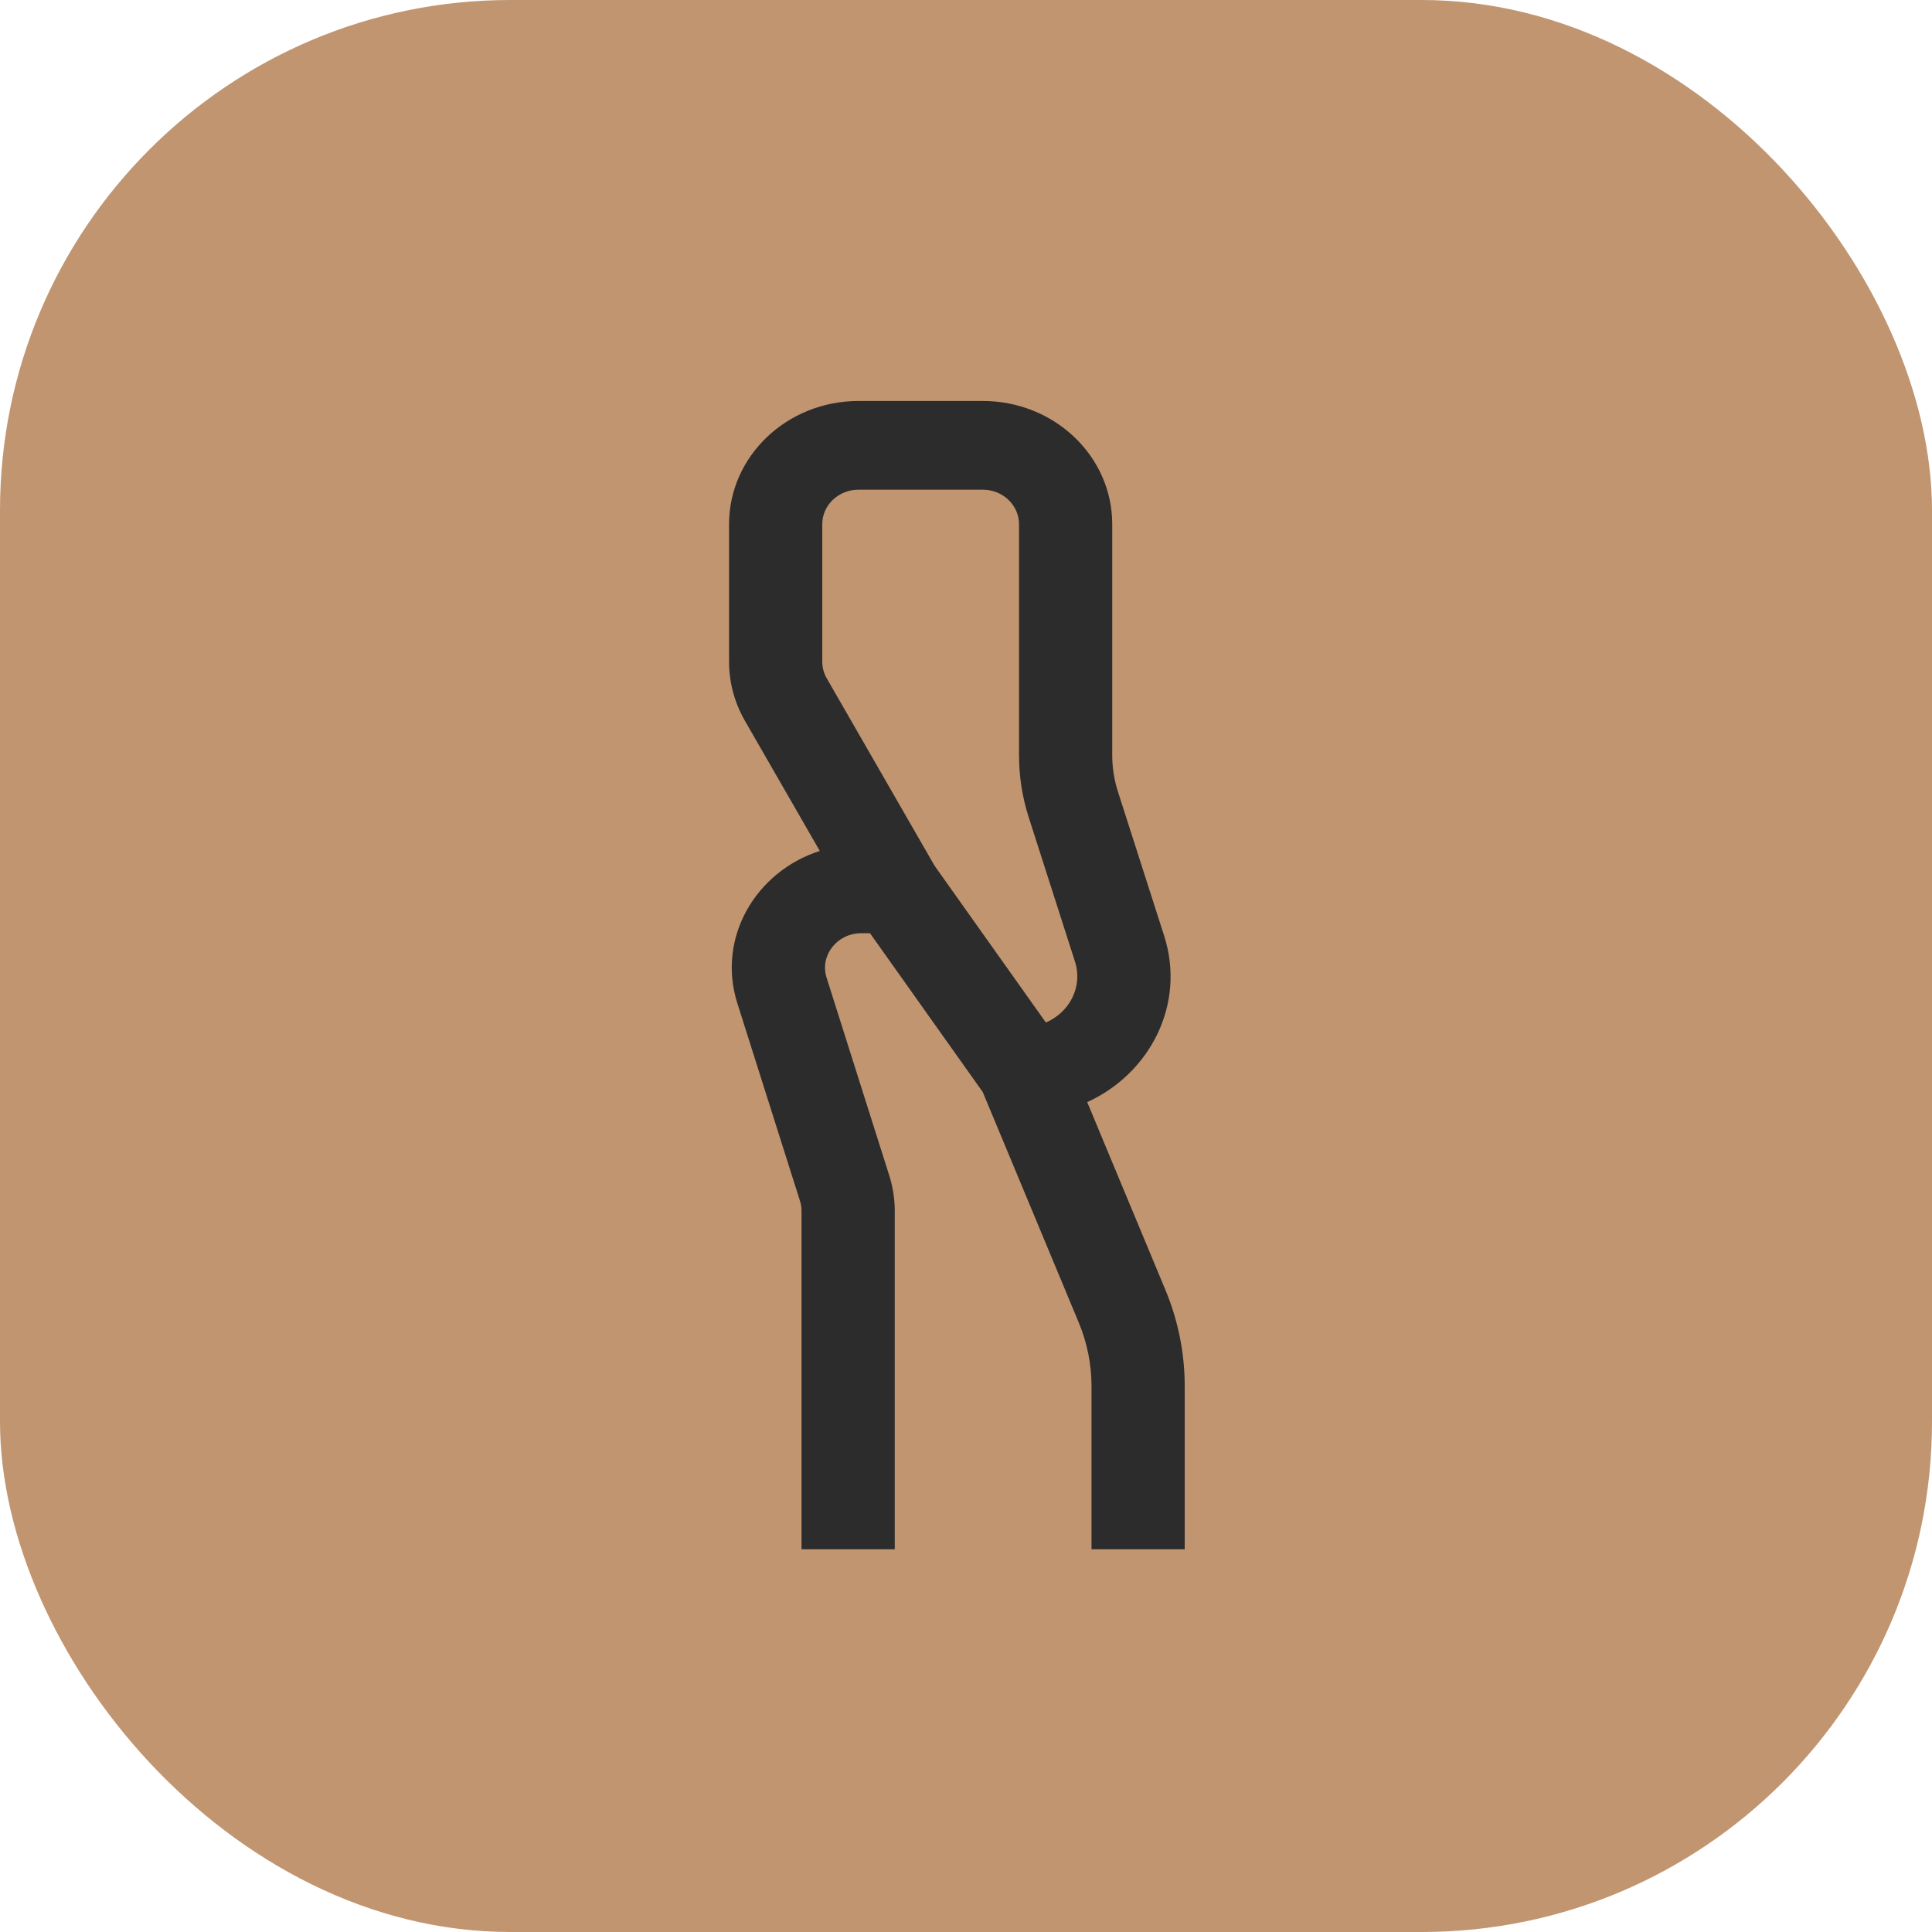
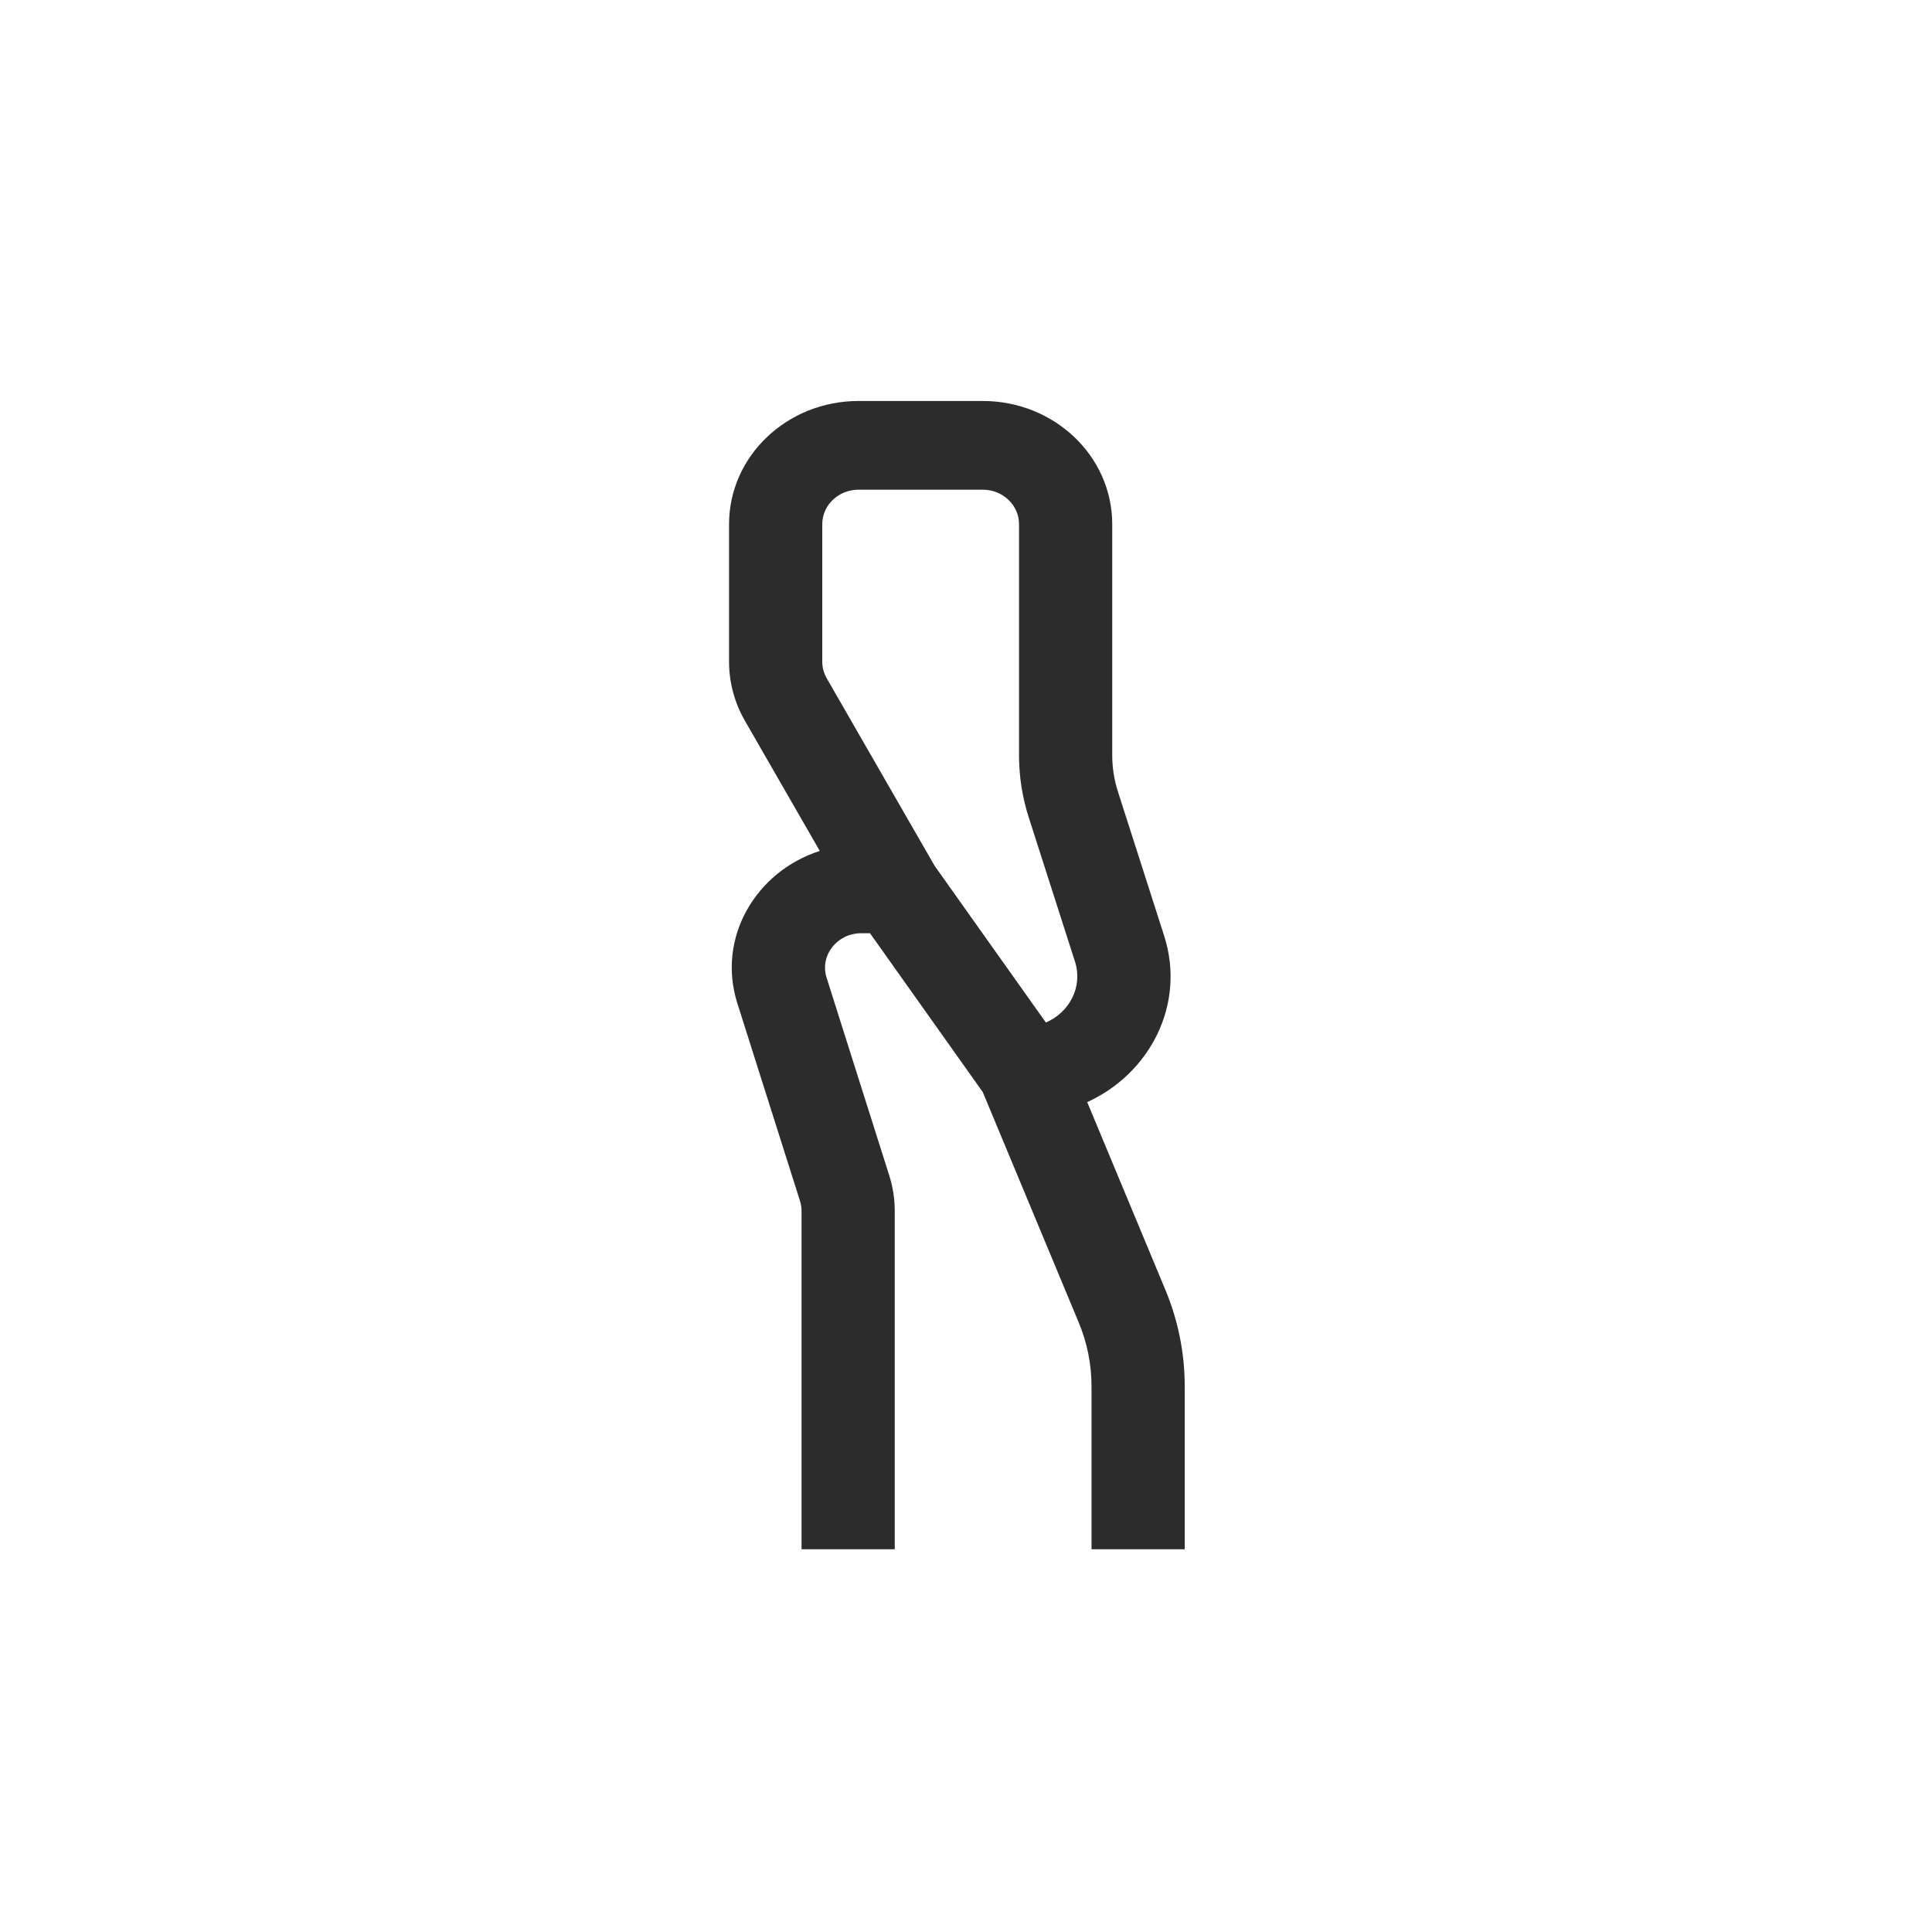
<svg xmlns="http://www.w3.org/2000/svg" width="106" height="106" viewBox="0 0 106 106" fill="none">
-   <rect width="106" height="106" rx="28" fill="#C19570" />
  <path fill-rule="evenodd" clip-rule="evenodd" d="M40 28.76C40 25.026 43.18 22 47.102 22H53.92C57.843 22 61.023 25.026 61.023 28.76V41.438C61.023 42.113 61.128 42.785 61.335 43.432L63.87 51.338C65.078 55.108 63.083 58.908 59.65 60.468L63.94 70.77C64.641 72.451 65 74.243 65 76.051V85H59.886V76.051C59.886 74.857 59.649 73.674 59.187 72.564L53.919 59.916L47.733 51.202H47.255C45.922 51.202 44.966 52.426 45.351 53.641L48.788 64.489C48.989 65.122 49.091 65.78 49.091 66.441V85H43.977V66.441C43.977 66.256 43.949 66.072 43.893 65.894L40.455 55.046C39.312 51.439 41.478 47.808 44.978 46.687L40.873 39.552C40.3 38.556 40 37.44 40 36.305V28.76ZM51.276 47.5L57.382 56.1C58.667 55.553 59.425 54.15 58.979 52.759L56.444 44.852C56.089 43.745 55.909 42.595 55.909 41.438V28.76C55.909 27.714 55.019 26.867 53.92 26.867H47.102C46.004 26.867 45.114 27.714 45.114 28.76V36.305C45.114 36.623 45.198 36.935 45.358 37.214L51.276 47.5Z" fill="#2C2C2C" />
</svg>